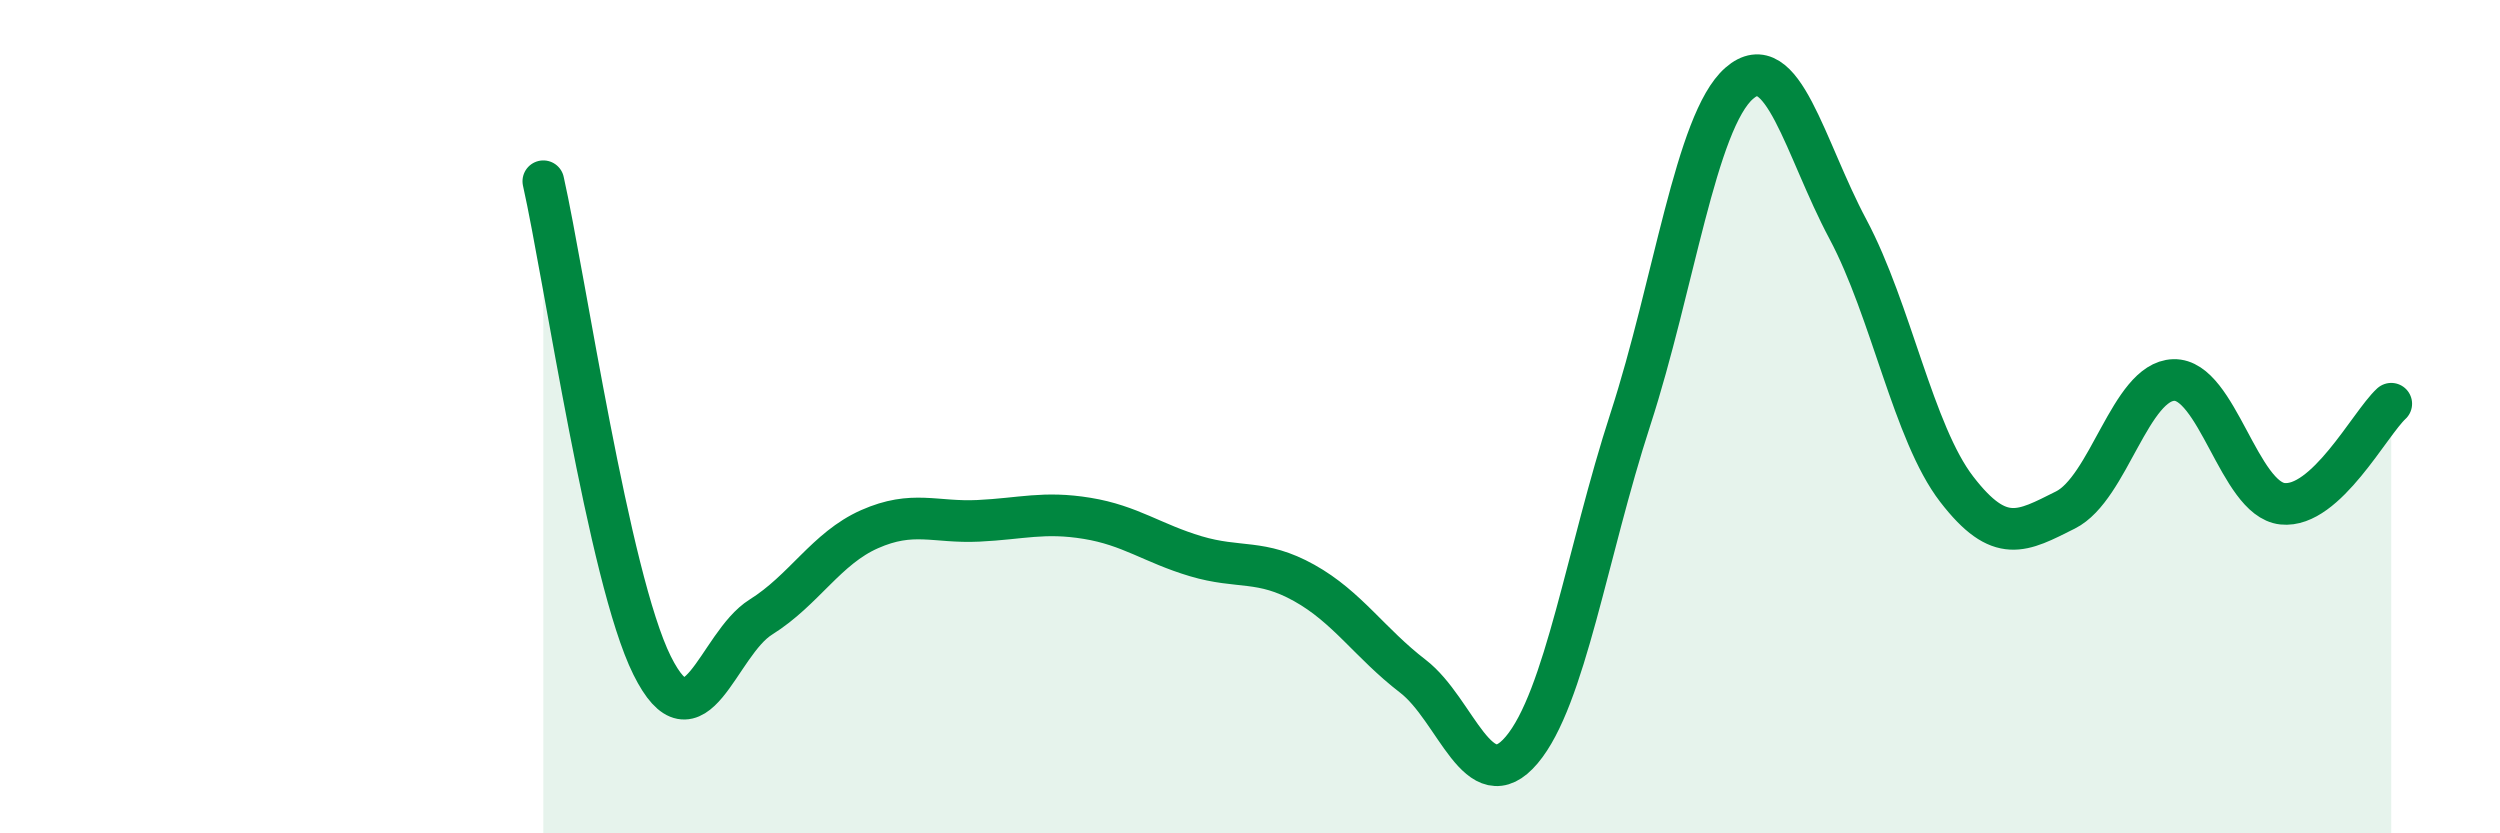
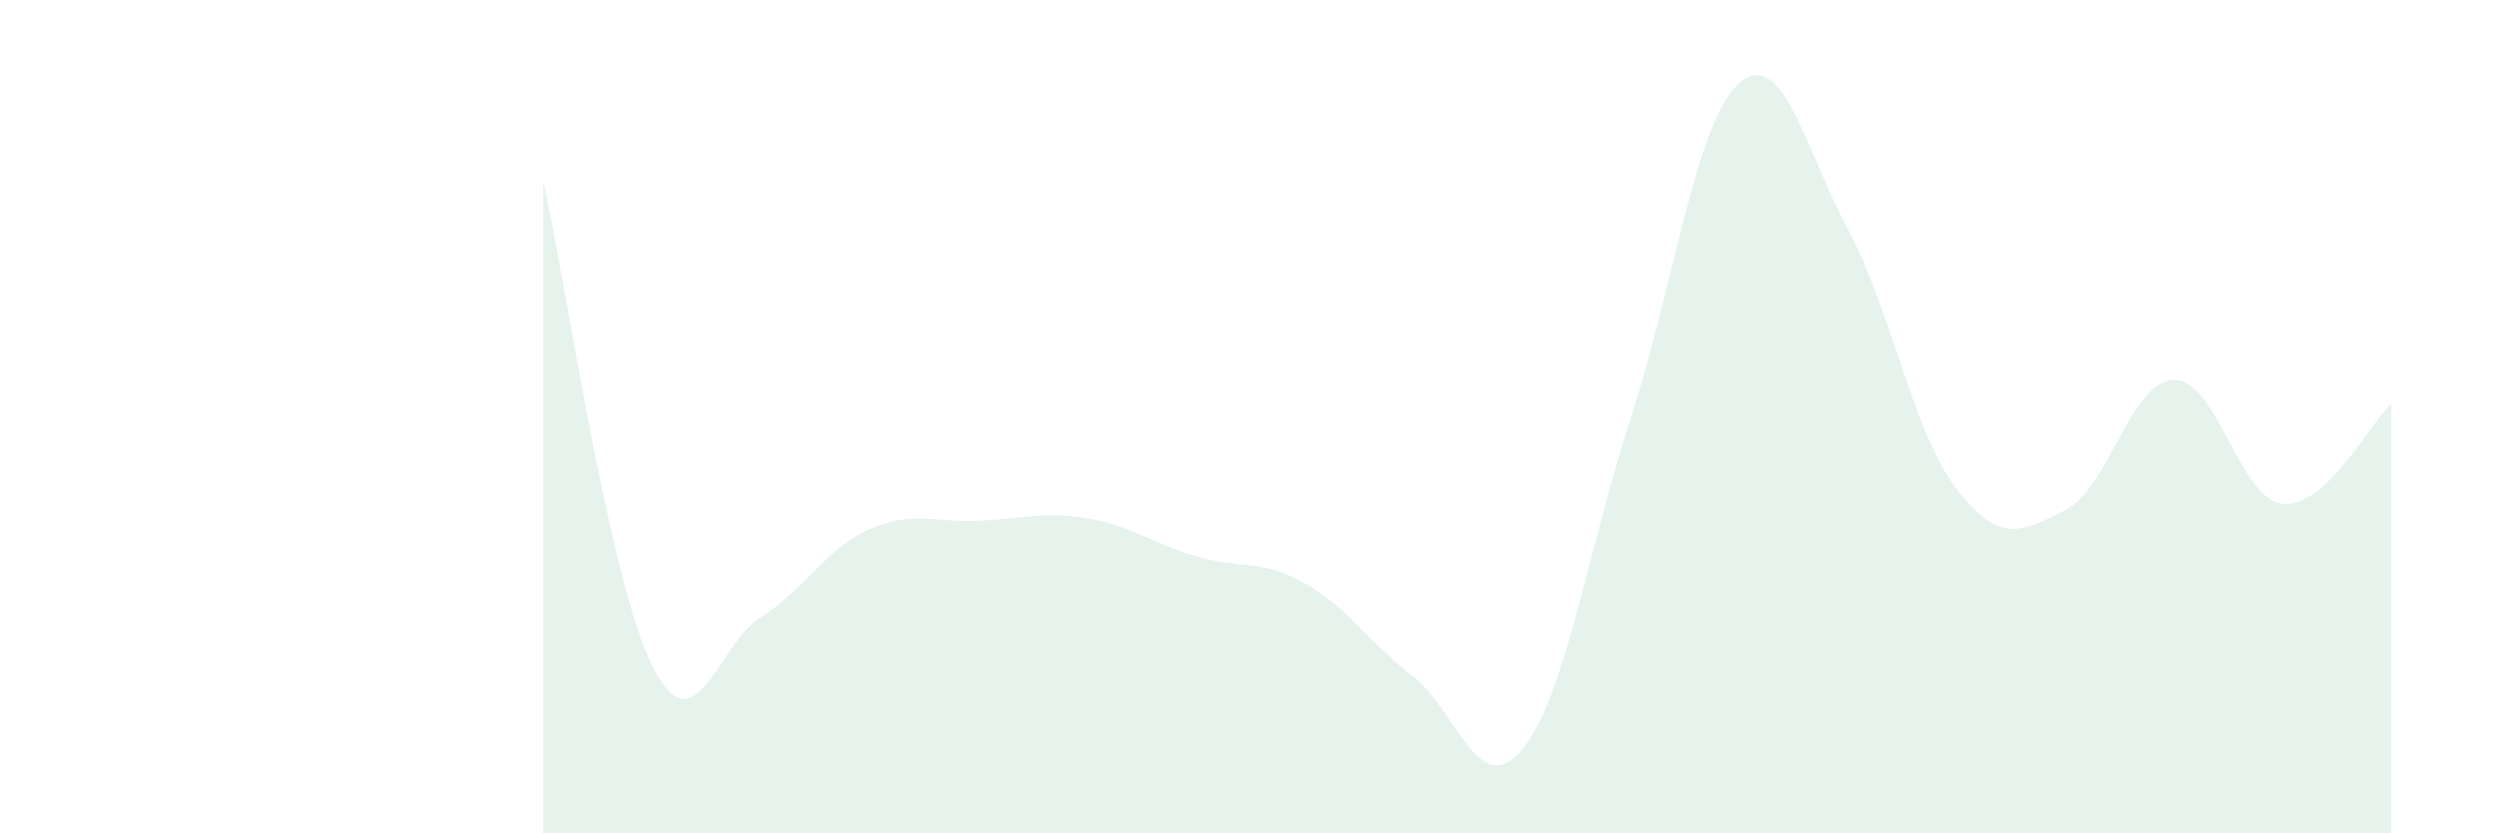
<svg xmlns="http://www.w3.org/2000/svg" width="60" height="20" viewBox="0 0 60 20">
  <path d="M 13.04,4.35 C 13.56,6.67 14.61,13.88 15.65,15.97 C 16.69,18.06 17.22,15.46 18.26,14.81 C 19.3,14.16 19.83,13.16 20.87,12.7 C 21.91,12.24 22.44,12.55 23.48,12.5 C 24.52,12.45 25.05,12.27 26.09,12.44 C 27.13,12.61 27.66,13.04 28.7,13.35 C 29.74,13.66 30.26,13.41 31.3,13.99 C 32.34,14.57 32.87,15.43 33.91,16.23 C 34.95,17.03 35.48,19.23 36.52,18 C 37.56,16.77 38.09,13.26 39.13,10.06 C 40.17,6.86 40.7,2.91 41.74,2 C 42.78,1.09 43.31,3.55 44.35,5.5 C 45.39,7.45 45.92,10.39 46.96,11.74 C 48,13.09 48.53,12.76 49.57,12.24 C 50.61,11.72 51.13,9.15 52.17,9.12 C 53.21,9.09 53.74,11.98 54.78,12.09 C 55.82,12.2 56.87,10.17 57.39,9.69L57.39 20L13.04 20Z" fill="#008740" opacity="0.1" stroke-linecap="round" stroke-linejoin="round" />
-   <path d="M 13.04,4.35 C 13.56,6.67 14.61,13.88 15.65,15.97 C 16.69,18.06 17.22,15.46 18.26,14.81 C 19.3,14.16 19.83,13.16 20.87,12.7 C 21.91,12.24 22.44,12.55 23.48,12.5 C 24.52,12.45 25.05,12.27 26.09,12.44 C 27.13,12.61 27.66,13.04 28.7,13.35 C 29.74,13.66 30.26,13.41 31.3,13.99 C 32.34,14.57 32.87,15.43 33.91,16.23 C 34.95,17.03 35.48,19.23 36.52,18 C 37.56,16.77 38.09,13.26 39.13,10.06 C 40.17,6.86 40.7,2.91 41.74,2 C 42.78,1.09 43.31,3.55 44.35,5.5 C 45.39,7.45 45.92,10.39 46.96,11.74 C 48,13.09 48.53,12.76 49.57,12.24 C 50.61,11.72 51.13,9.15 52.17,9.12 C 53.21,9.09 53.74,11.98 54.78,12.09 C 55.82,12.2 56.87,10.17 57.39,9.69" stroke="#008740" stroke-width="1" fill="none" stroke-linecap="round" stroke-linejoin="round" />
</svg>